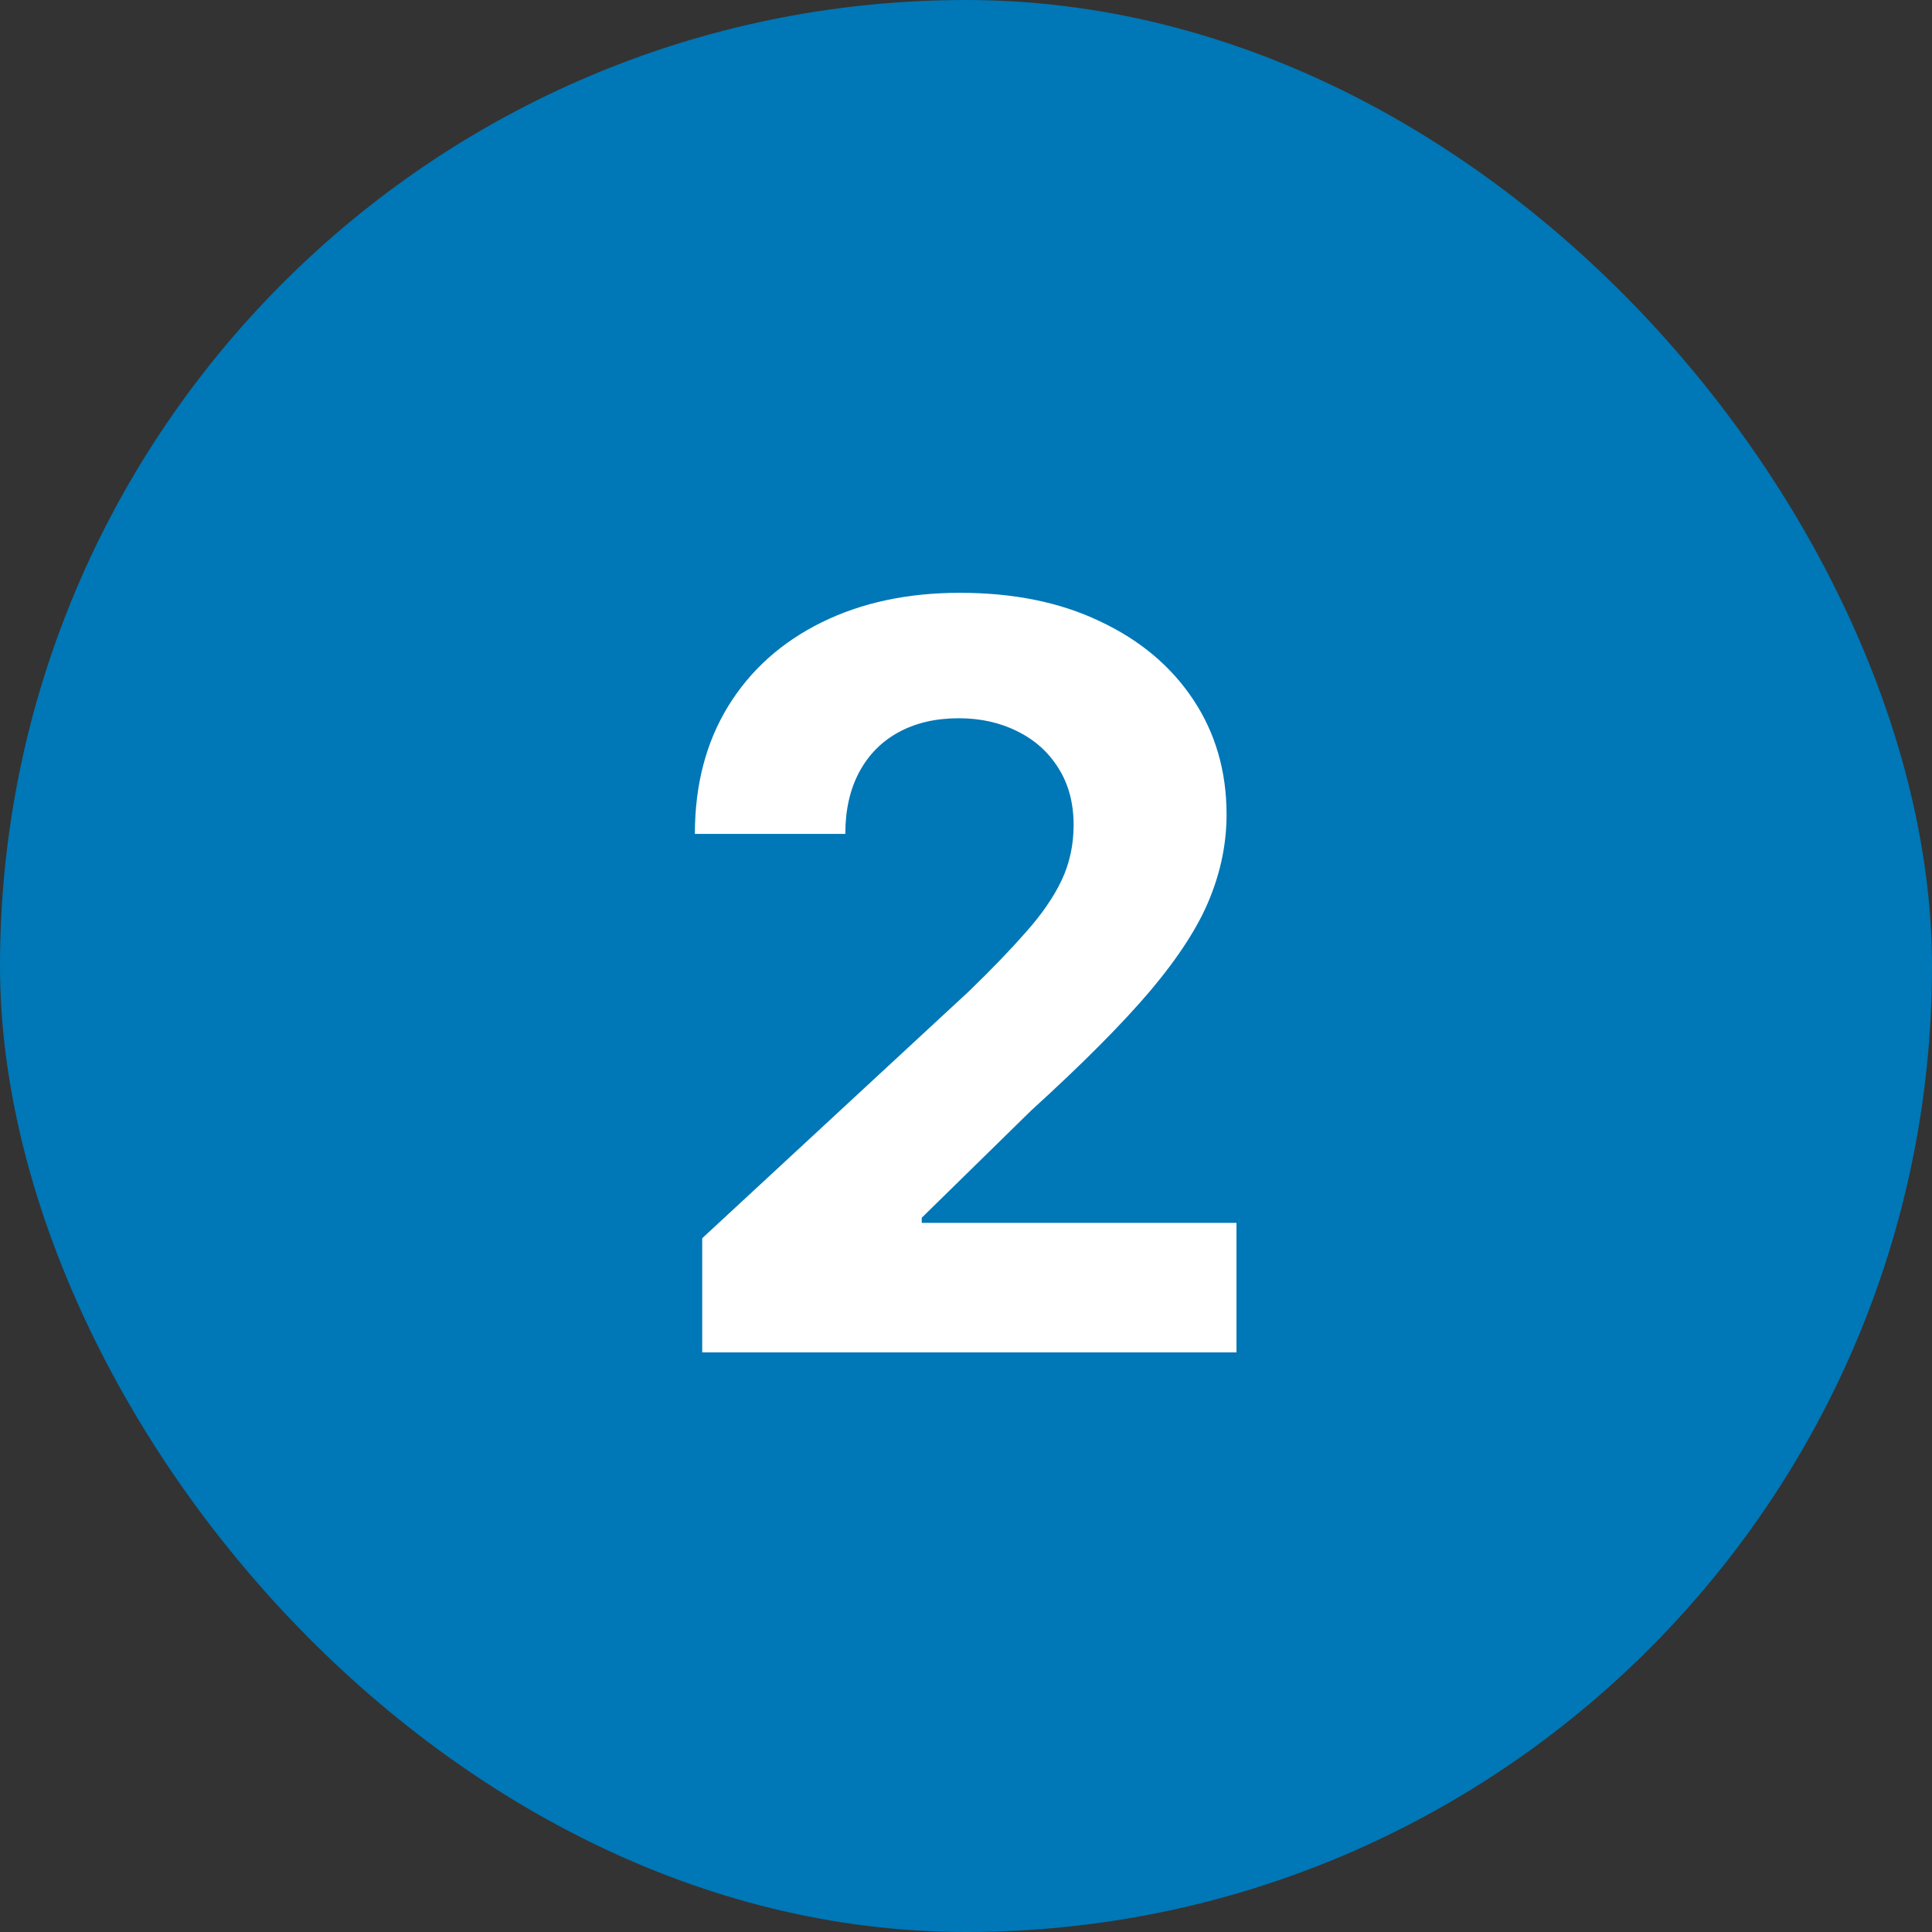
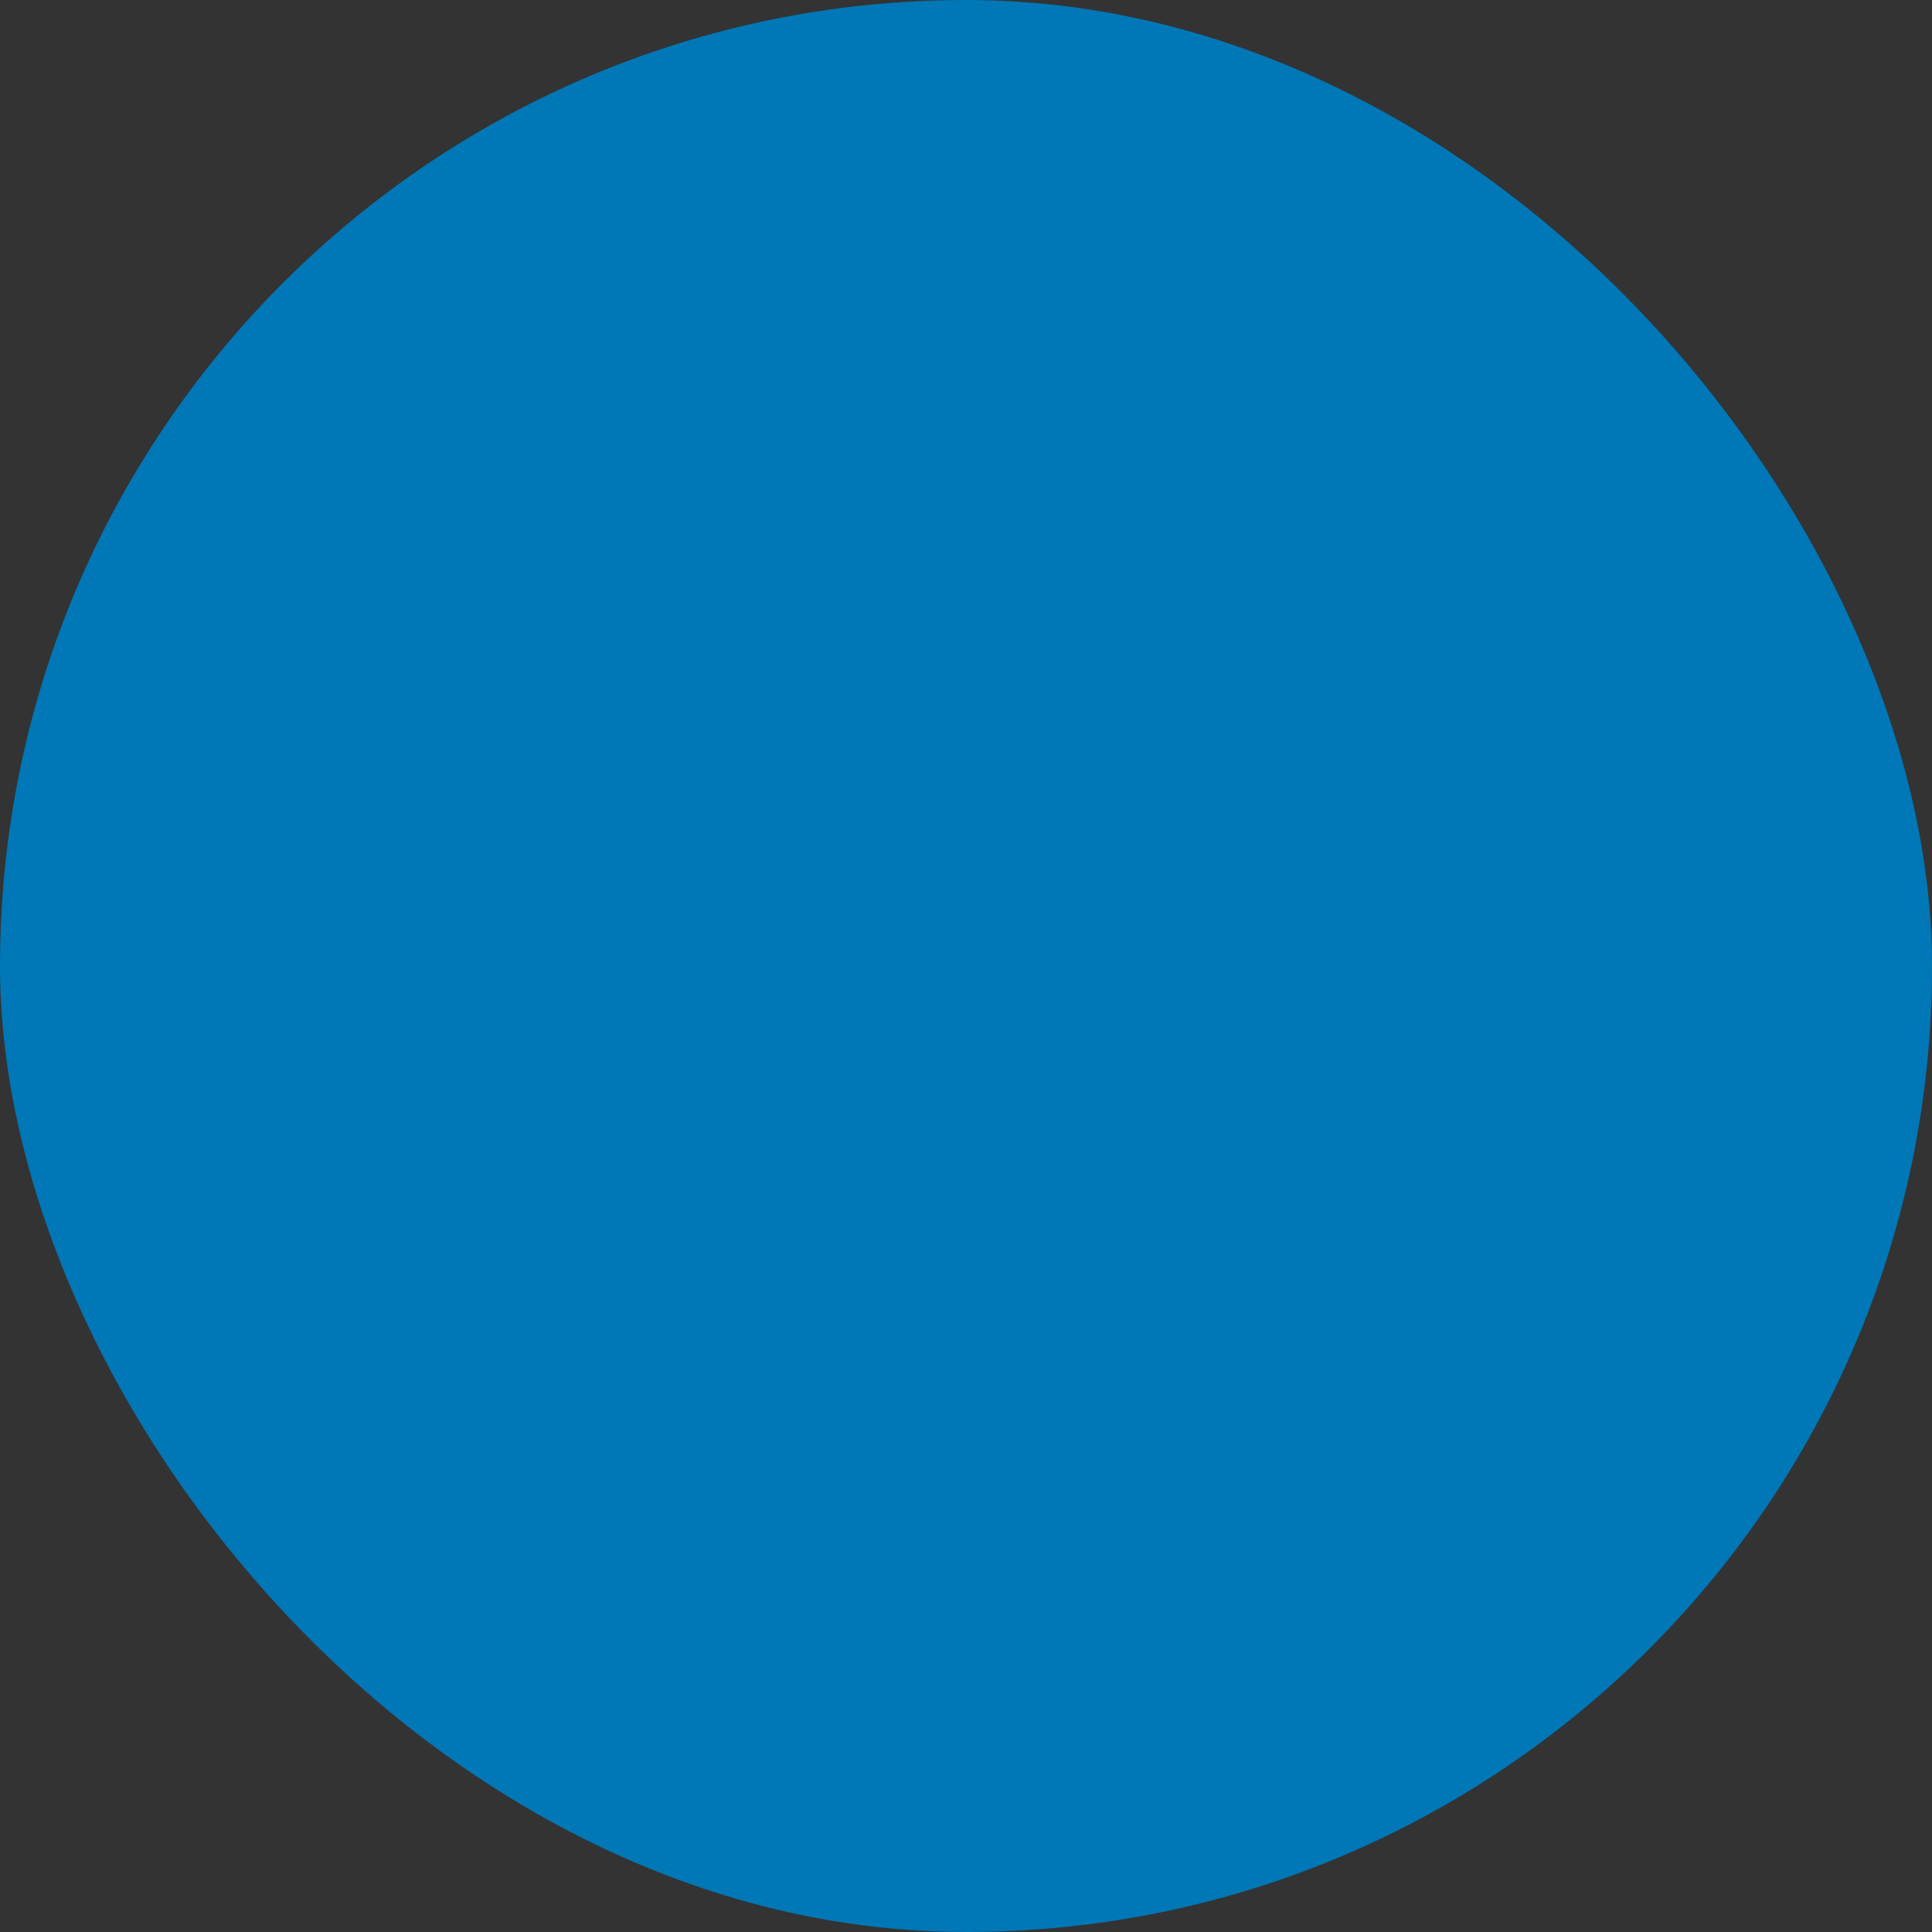
<svg xmlns="http://www.w3.org/2000/svg" width="30" height="30" viewBox="0 0 30 30" fill="none">
  <rect x="0" y="0" width="30" height="30" fill="#333333" stroke="none" />
  <rect width="30" height="30" rx="15" fill="#0077B6" />
-   <path d="M10.904 21V19.227L15.046 15.392C15.398 15.051 15.694 14.744 15.932 14.472C16.175 14.199 16.359 13.932 16.484 13.671C16.609 13.405 16.671 13.119 16.671 12.812C16.671 12.472 16.593 12.178 16.438 11.932C16.283 11.682 16.071 11.491 15.802 11.358C15.533 11.222 15.228 11.153 14.887 11.153C14.531 11.153 14.22 11.225 13.955 11.369C13.69 11.513 13.486 11.72 13.342 11.989C13.198 12.258 13.126 12.578 13.126 12.949H10.79C10.79 12.188 10.963 11.527 11.307 10.966C11.652 10.405 12.135 9.972 12.756 9.665C13.378 9.358 14.094 9.205 14.904 9.205C15.738 9.205 16.463 9.352 17.08 9.648C17.701 9.939 18.184 10.345 18.529 10.864C18.874 11.383 19.046 11.977 19.046 12.648C19.046 13.087 18.959 13.521 18.785 13.949C18.614 14.377 18.309 14.852 17.87 15.375C17.431 15.894 16.811 16.517 16.012 17.244L14.313 18.909V18.989H19.2V21H10.904Z" fill="white" />
</svg>